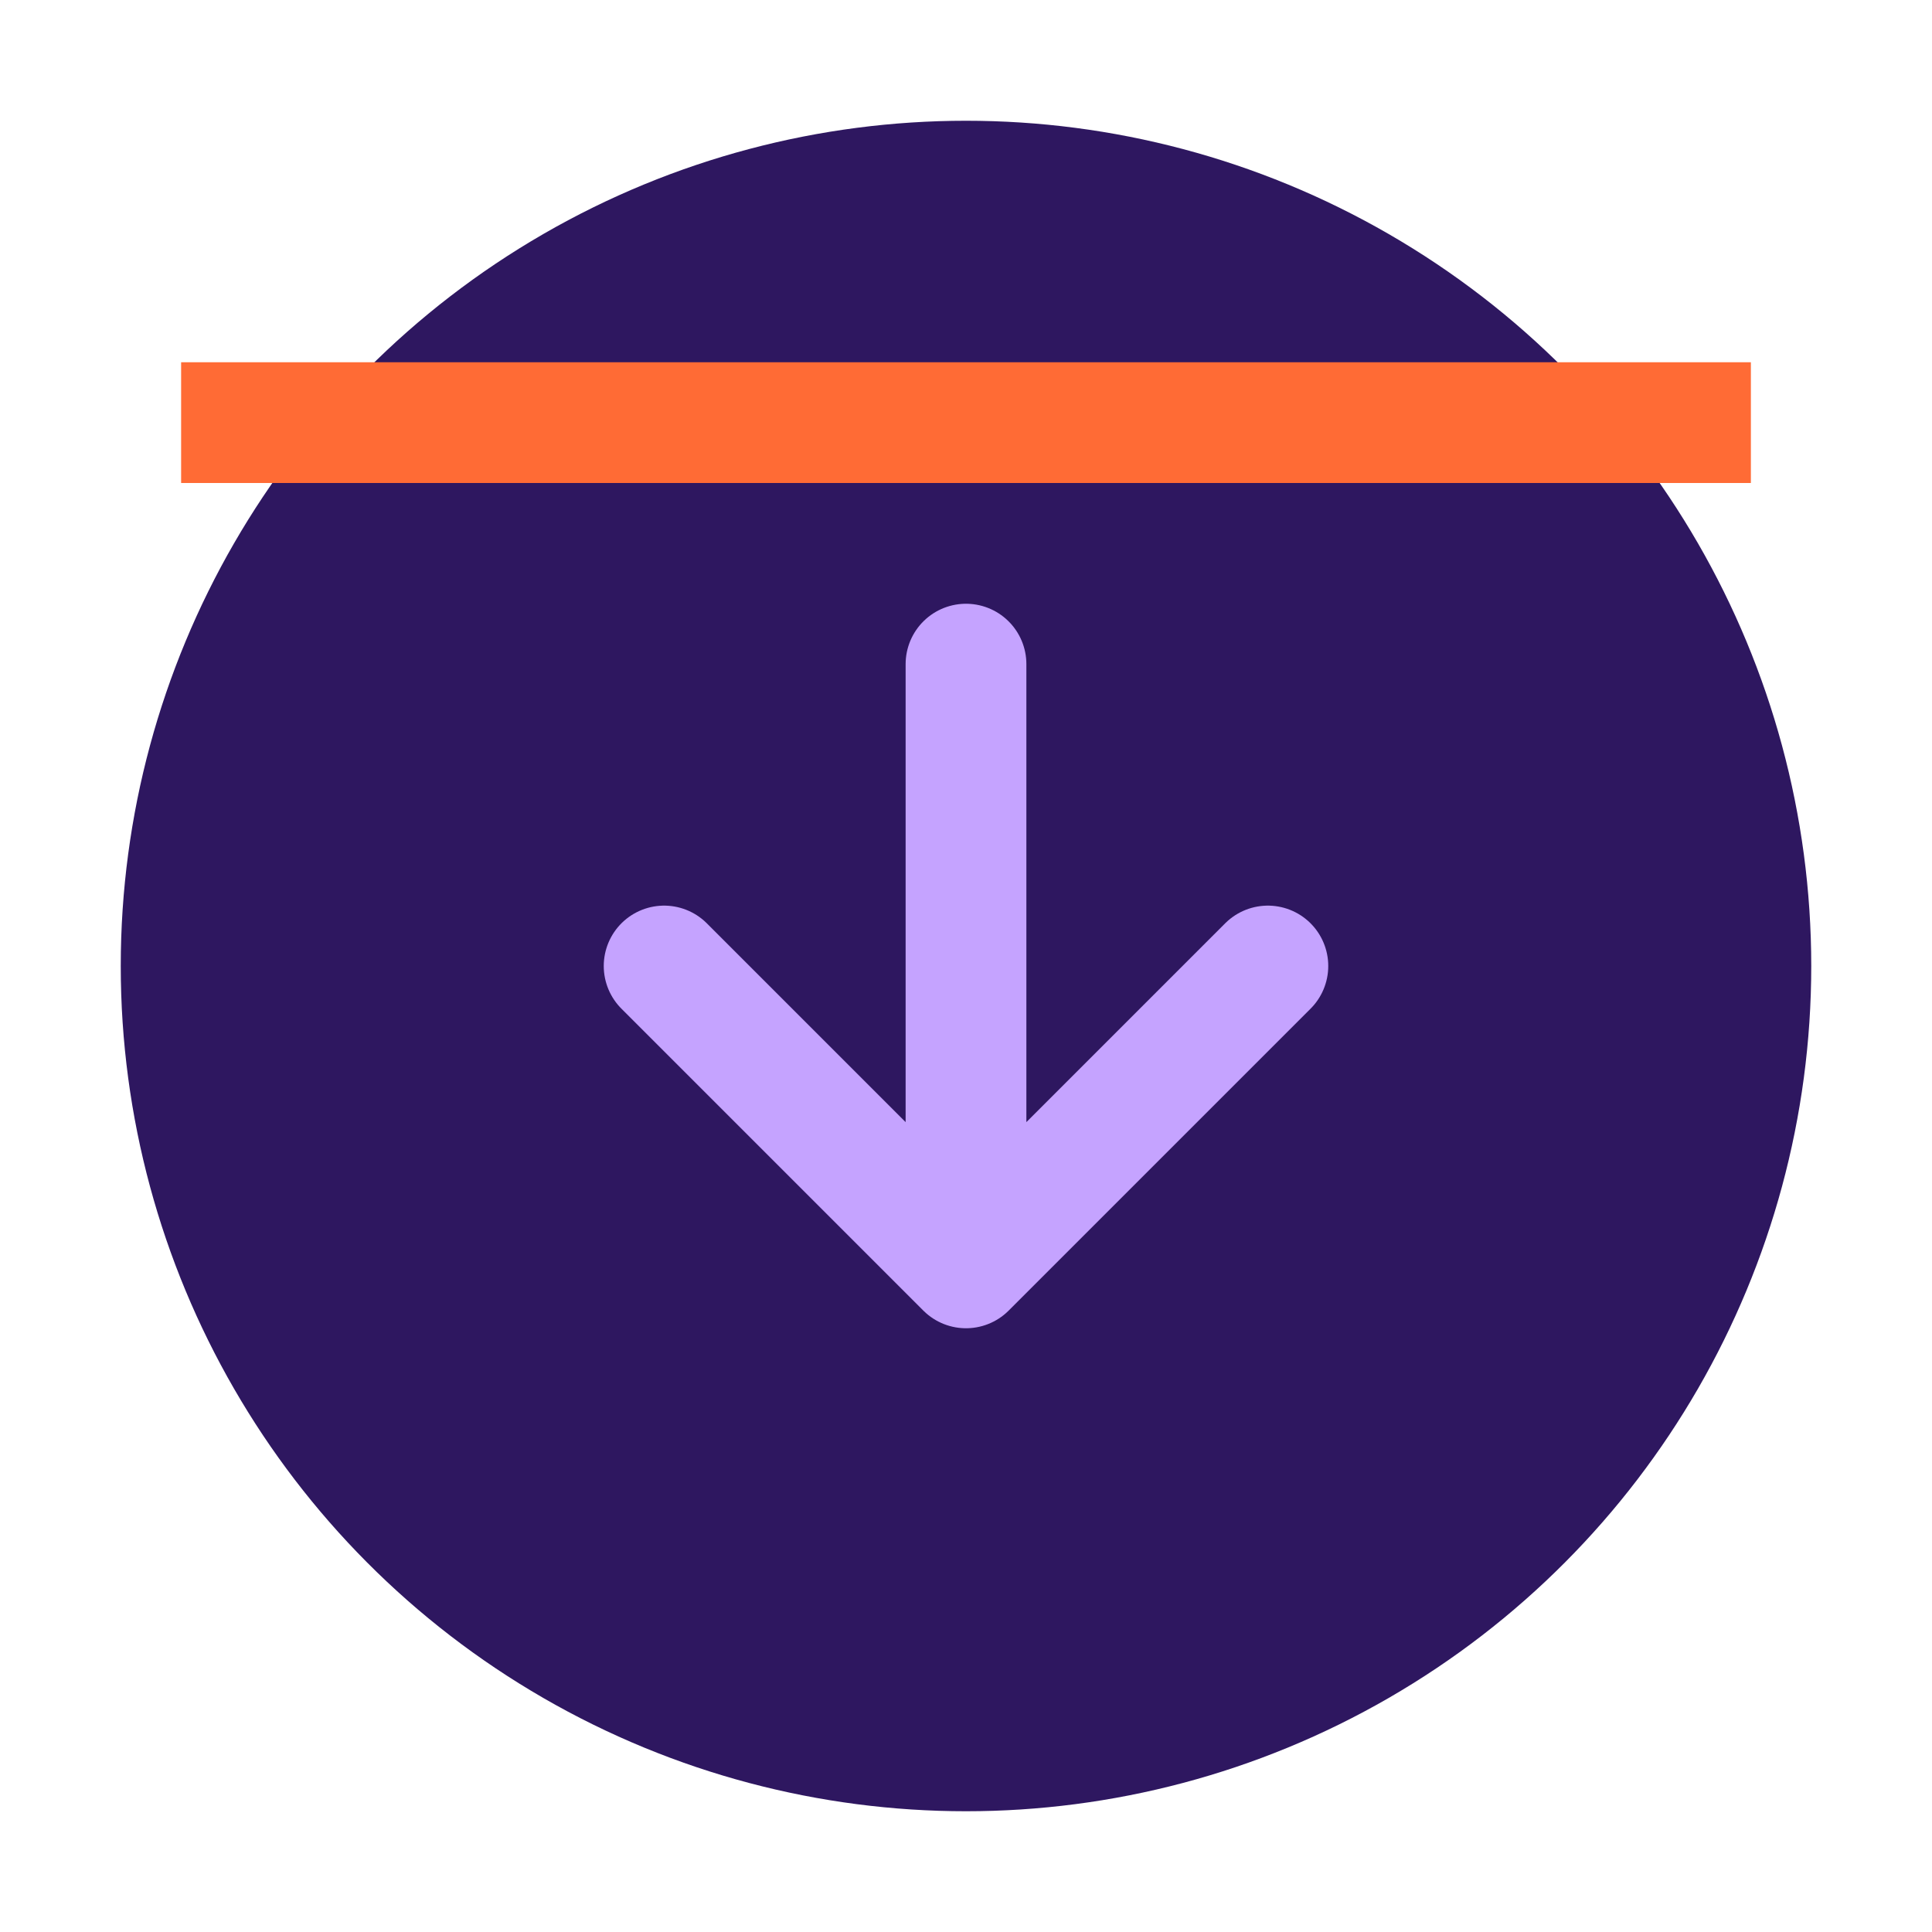
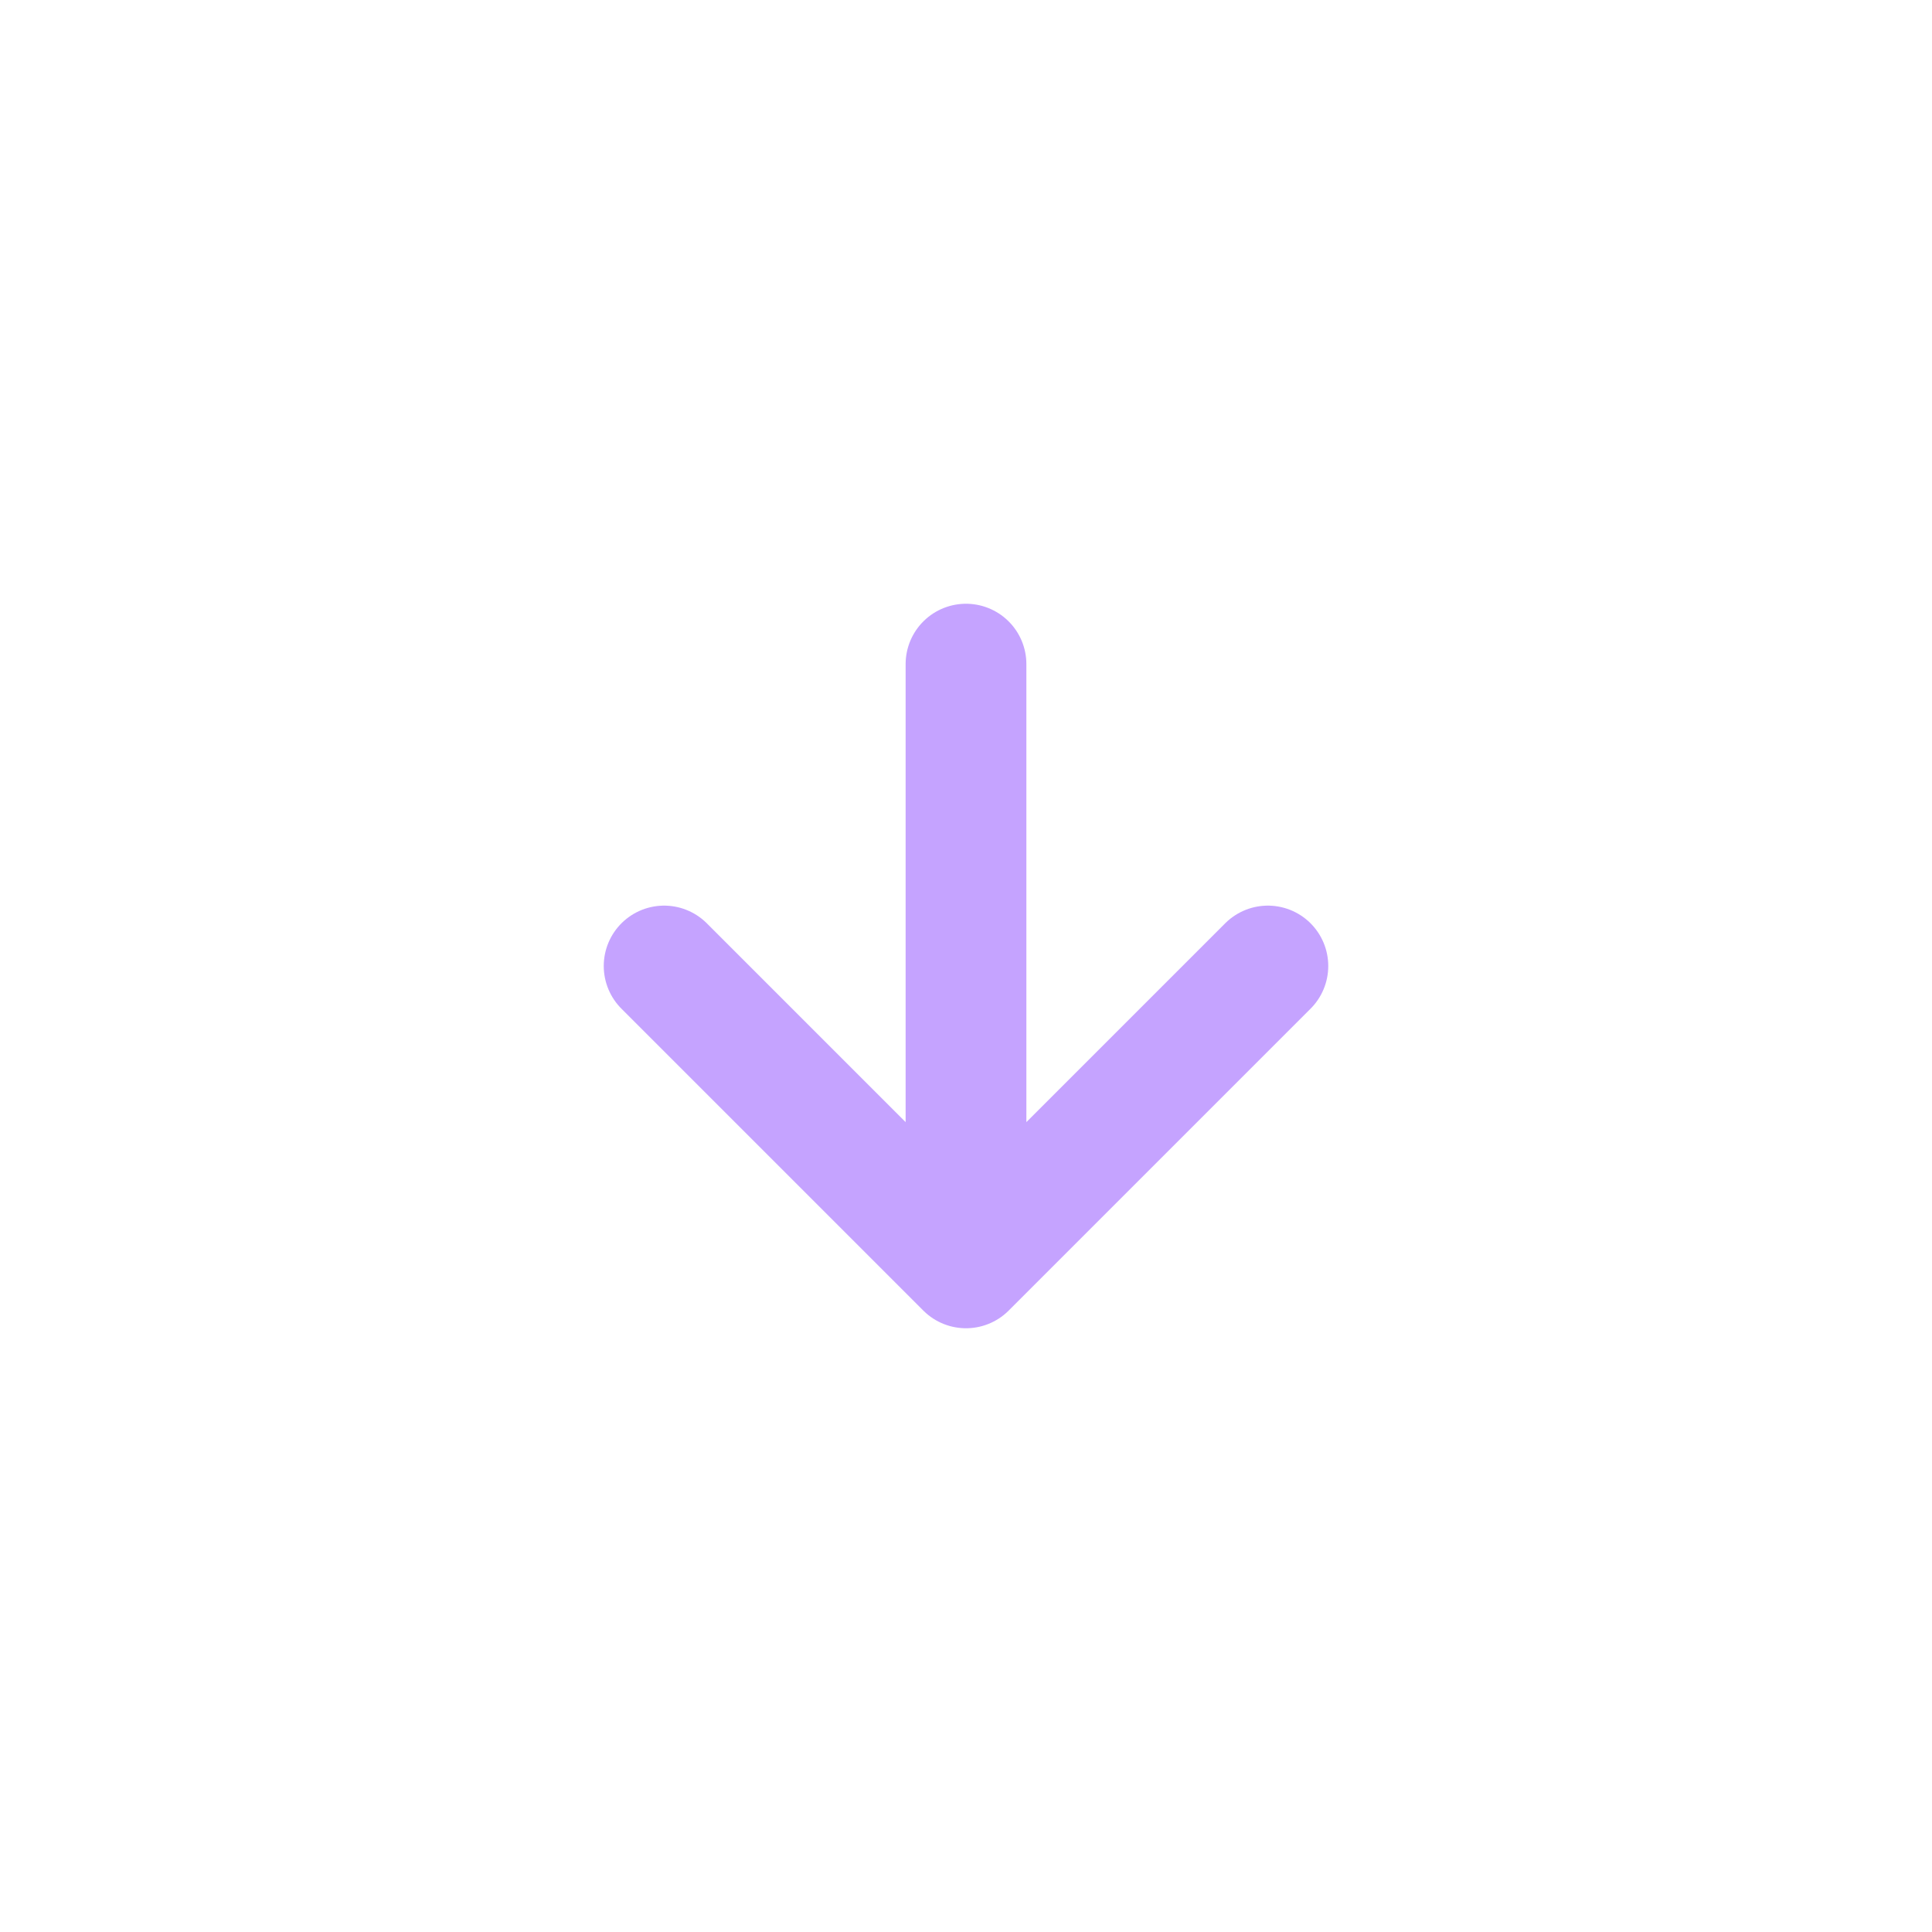
<svg xmlns="http://www.w3.org/2000/svg" width="32" height="32" viewBox="0 0 32 32" fill="none">
-   <circle cx="16" cy="16" r="14" fill="#2E1760" />
  <path d="M11 16L16 21L21 16M16 11V21" stroke="#C5A3FF" stroke-width="2" stroke-linecap="round" stroke-linejoin="round" />
-   <rect x="3" y="6" width="26" height="2" fill="#FF6B35" />
</svg>